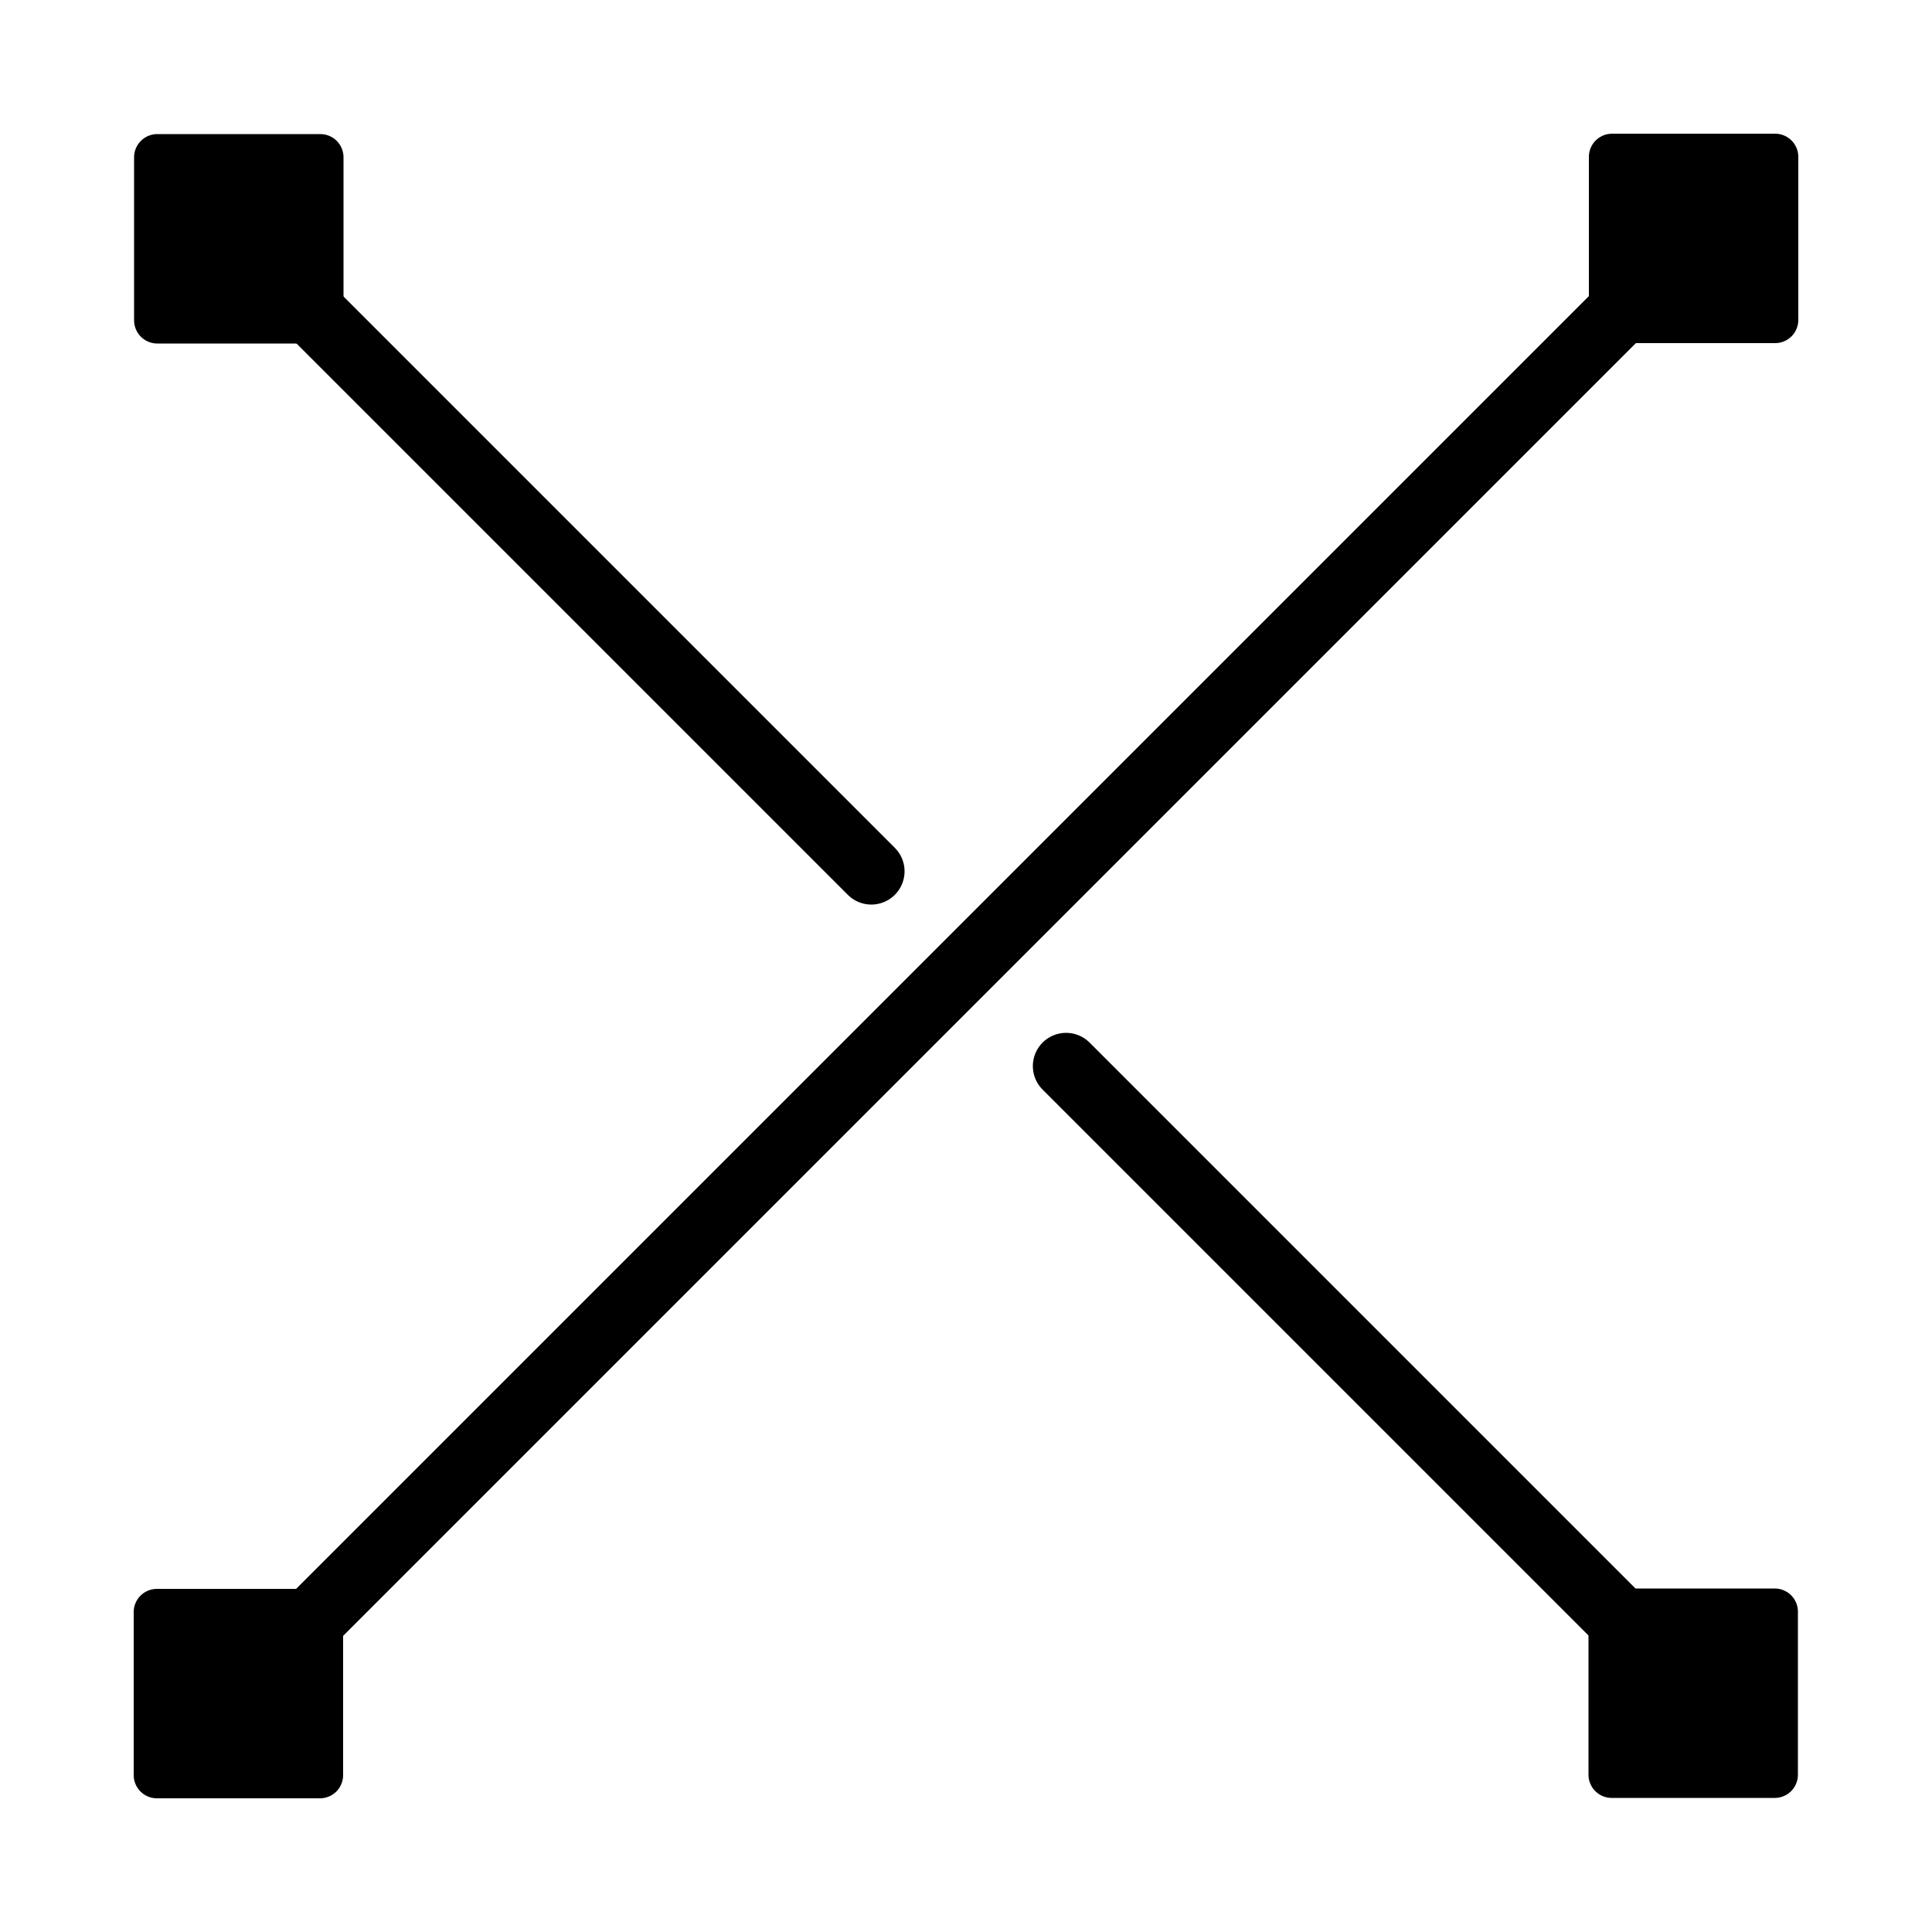
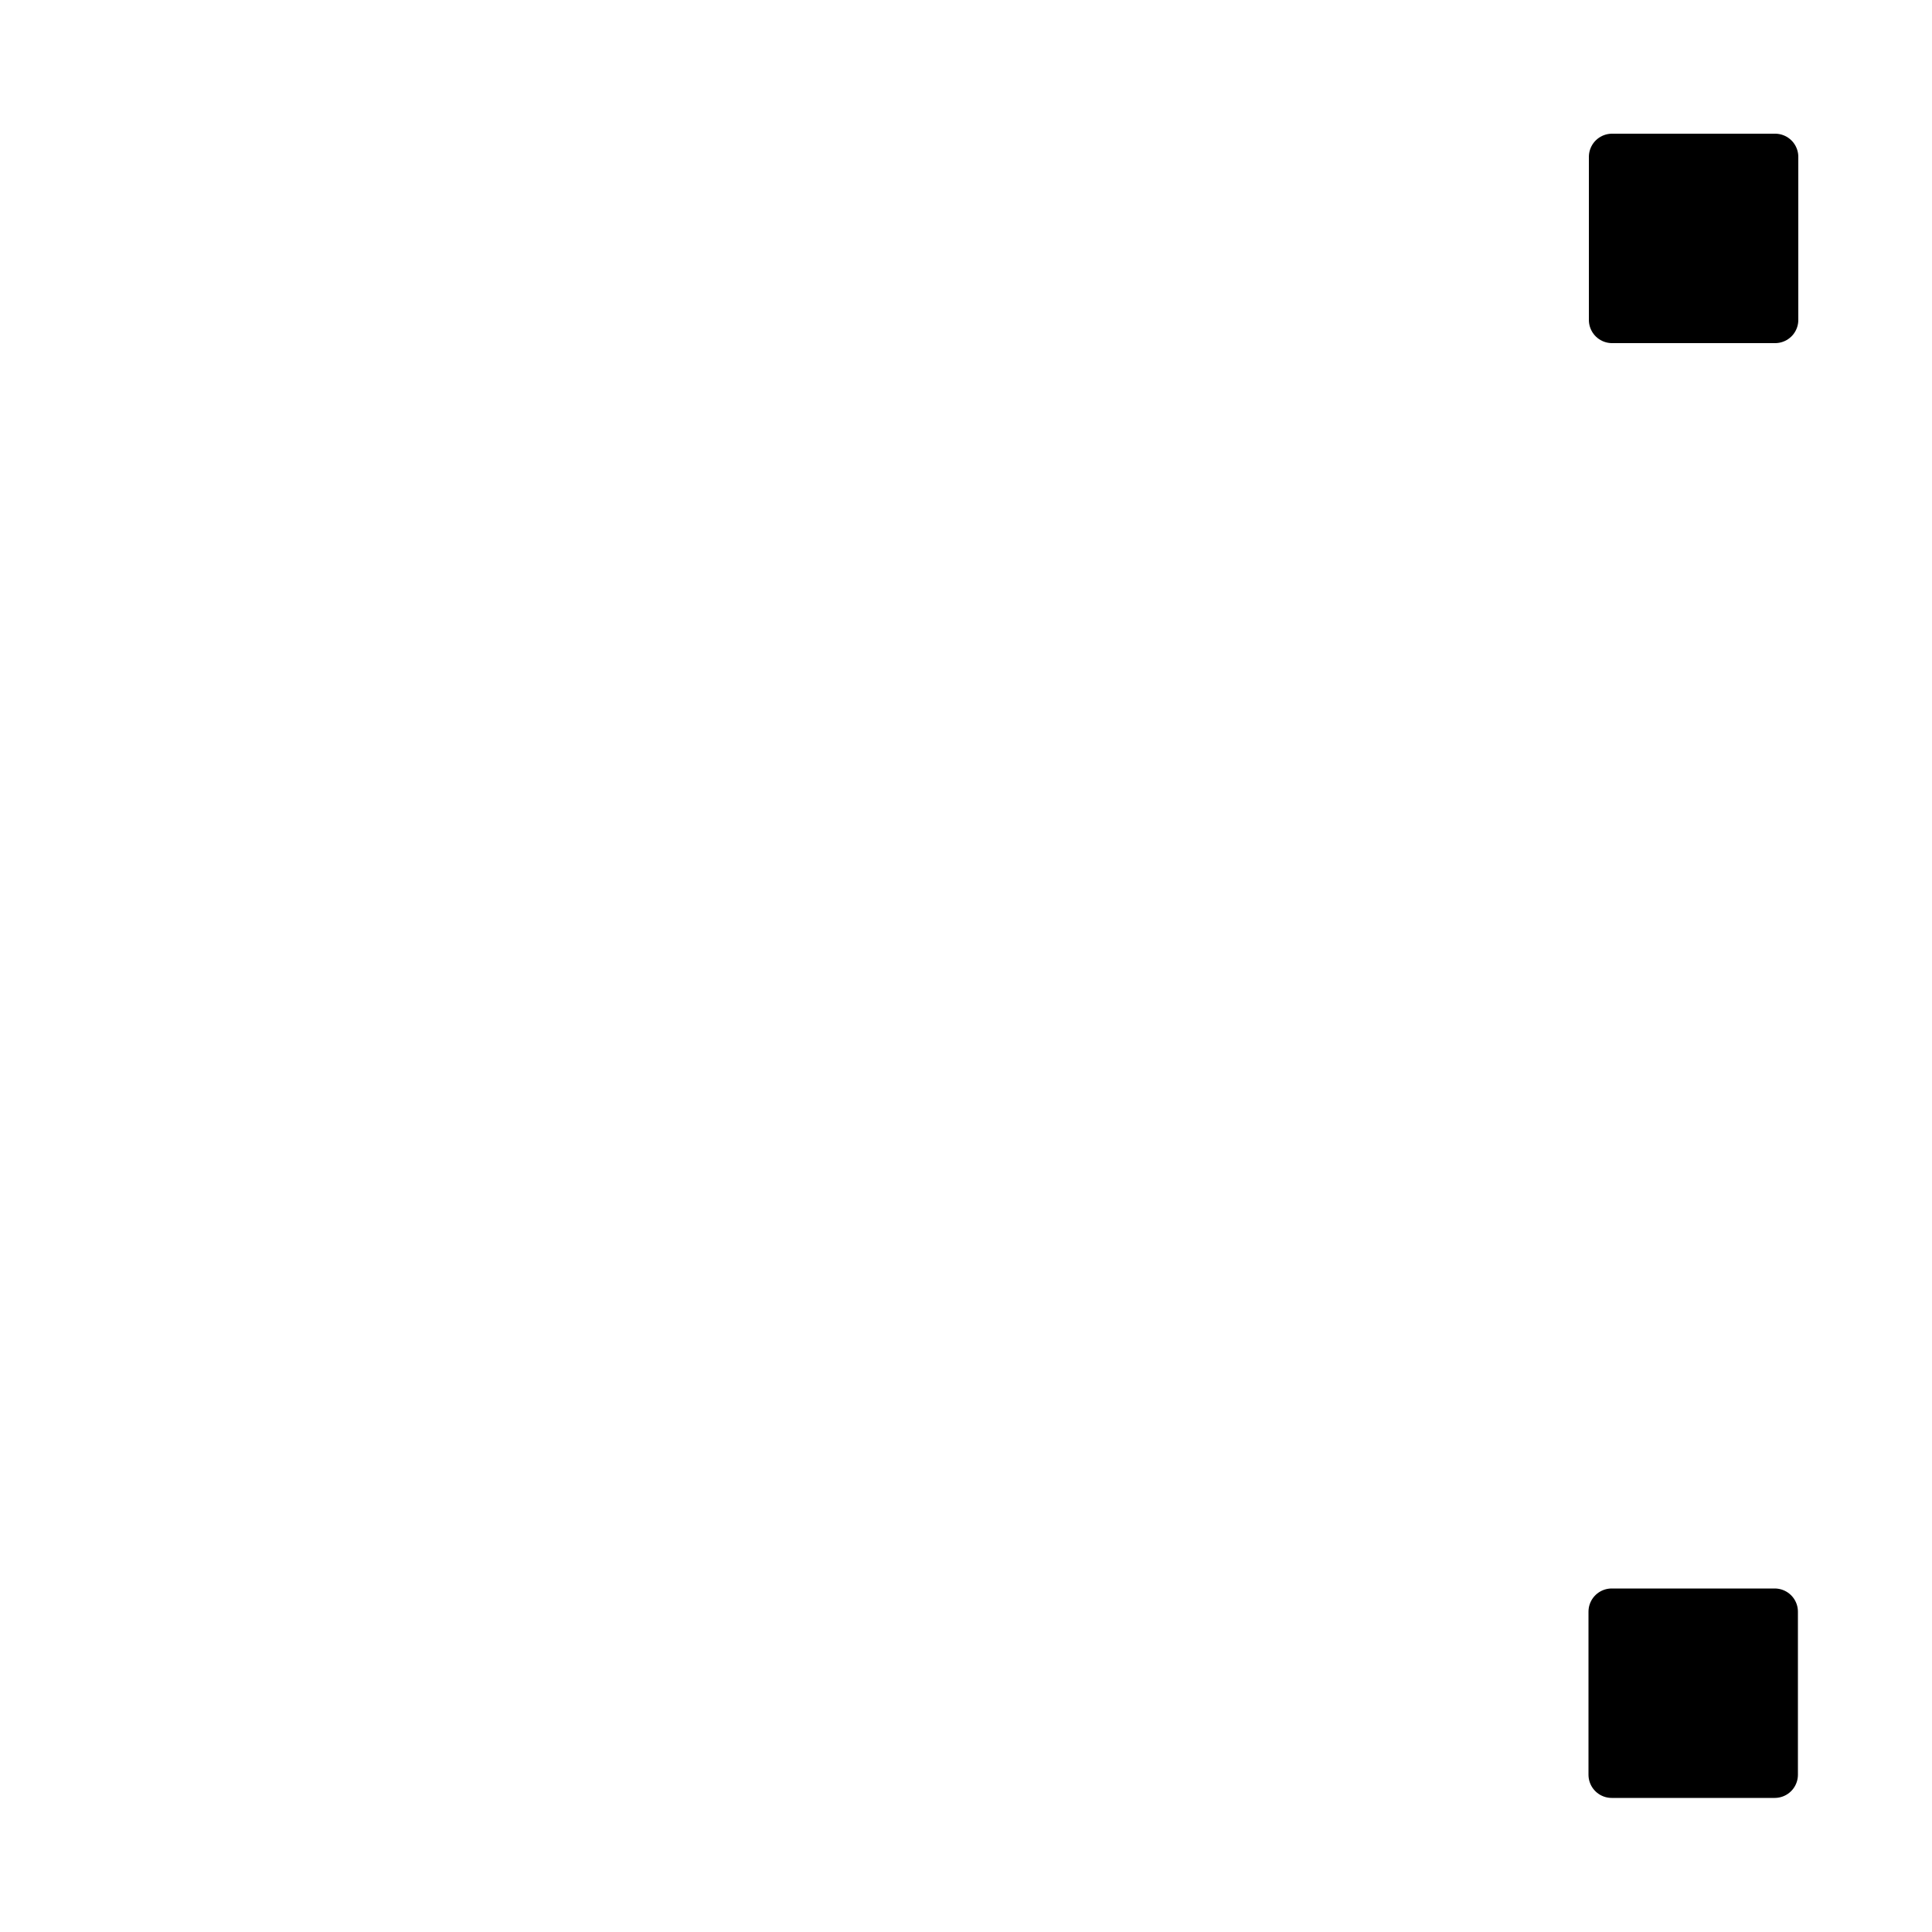
<svg xmlns="http://www.w3.org/2000/svg" id="_图层_1" data-name="图层 1" viewBox="0 0 50 50">
  <defs>
    <style>
      .cls-1 {
        stroke-width: 1.2px;
      }

      .cls-1, .cls-2 {
        stroke: #000;
        stroke-linecap: round;
        stroke-linejoin: round;
      }

      .cls-2 {
        fill: none;
        stroke-width: 1.72px;
      }
    </style>
  </defs>
  <g>
-     <line class="cls-2" x1="22.55" y1="22.55" x2="6.63" y2="6.63" />
-     <line class="cls-2" x1="43.35" y1="43.35" x2="27.59" y2="27.59" />
-     <rect class="cls-1" x="4.06" y="4.06" width="4.22" height="4.22" transform="translate(12.35 12.35) rotate(180)" />
    <rect class="cls-1" x="41.72" y="41.72" width="4.22" height="4.22" transform="translate(87.65 87.65) rotate(180)" />
  </g>
  <g>
-     <line class="cls-2" x1="6.65" y1="43.35" x2="43.37" y2="6.63" />
    <rect class="cls-1" x="41.72" y="4.06" width="4.22" height="4.22" />
-     <rect class="cls-1" x="4.06" y="41.72" width="4.22" height="4.22" />
  </g>
</svg>